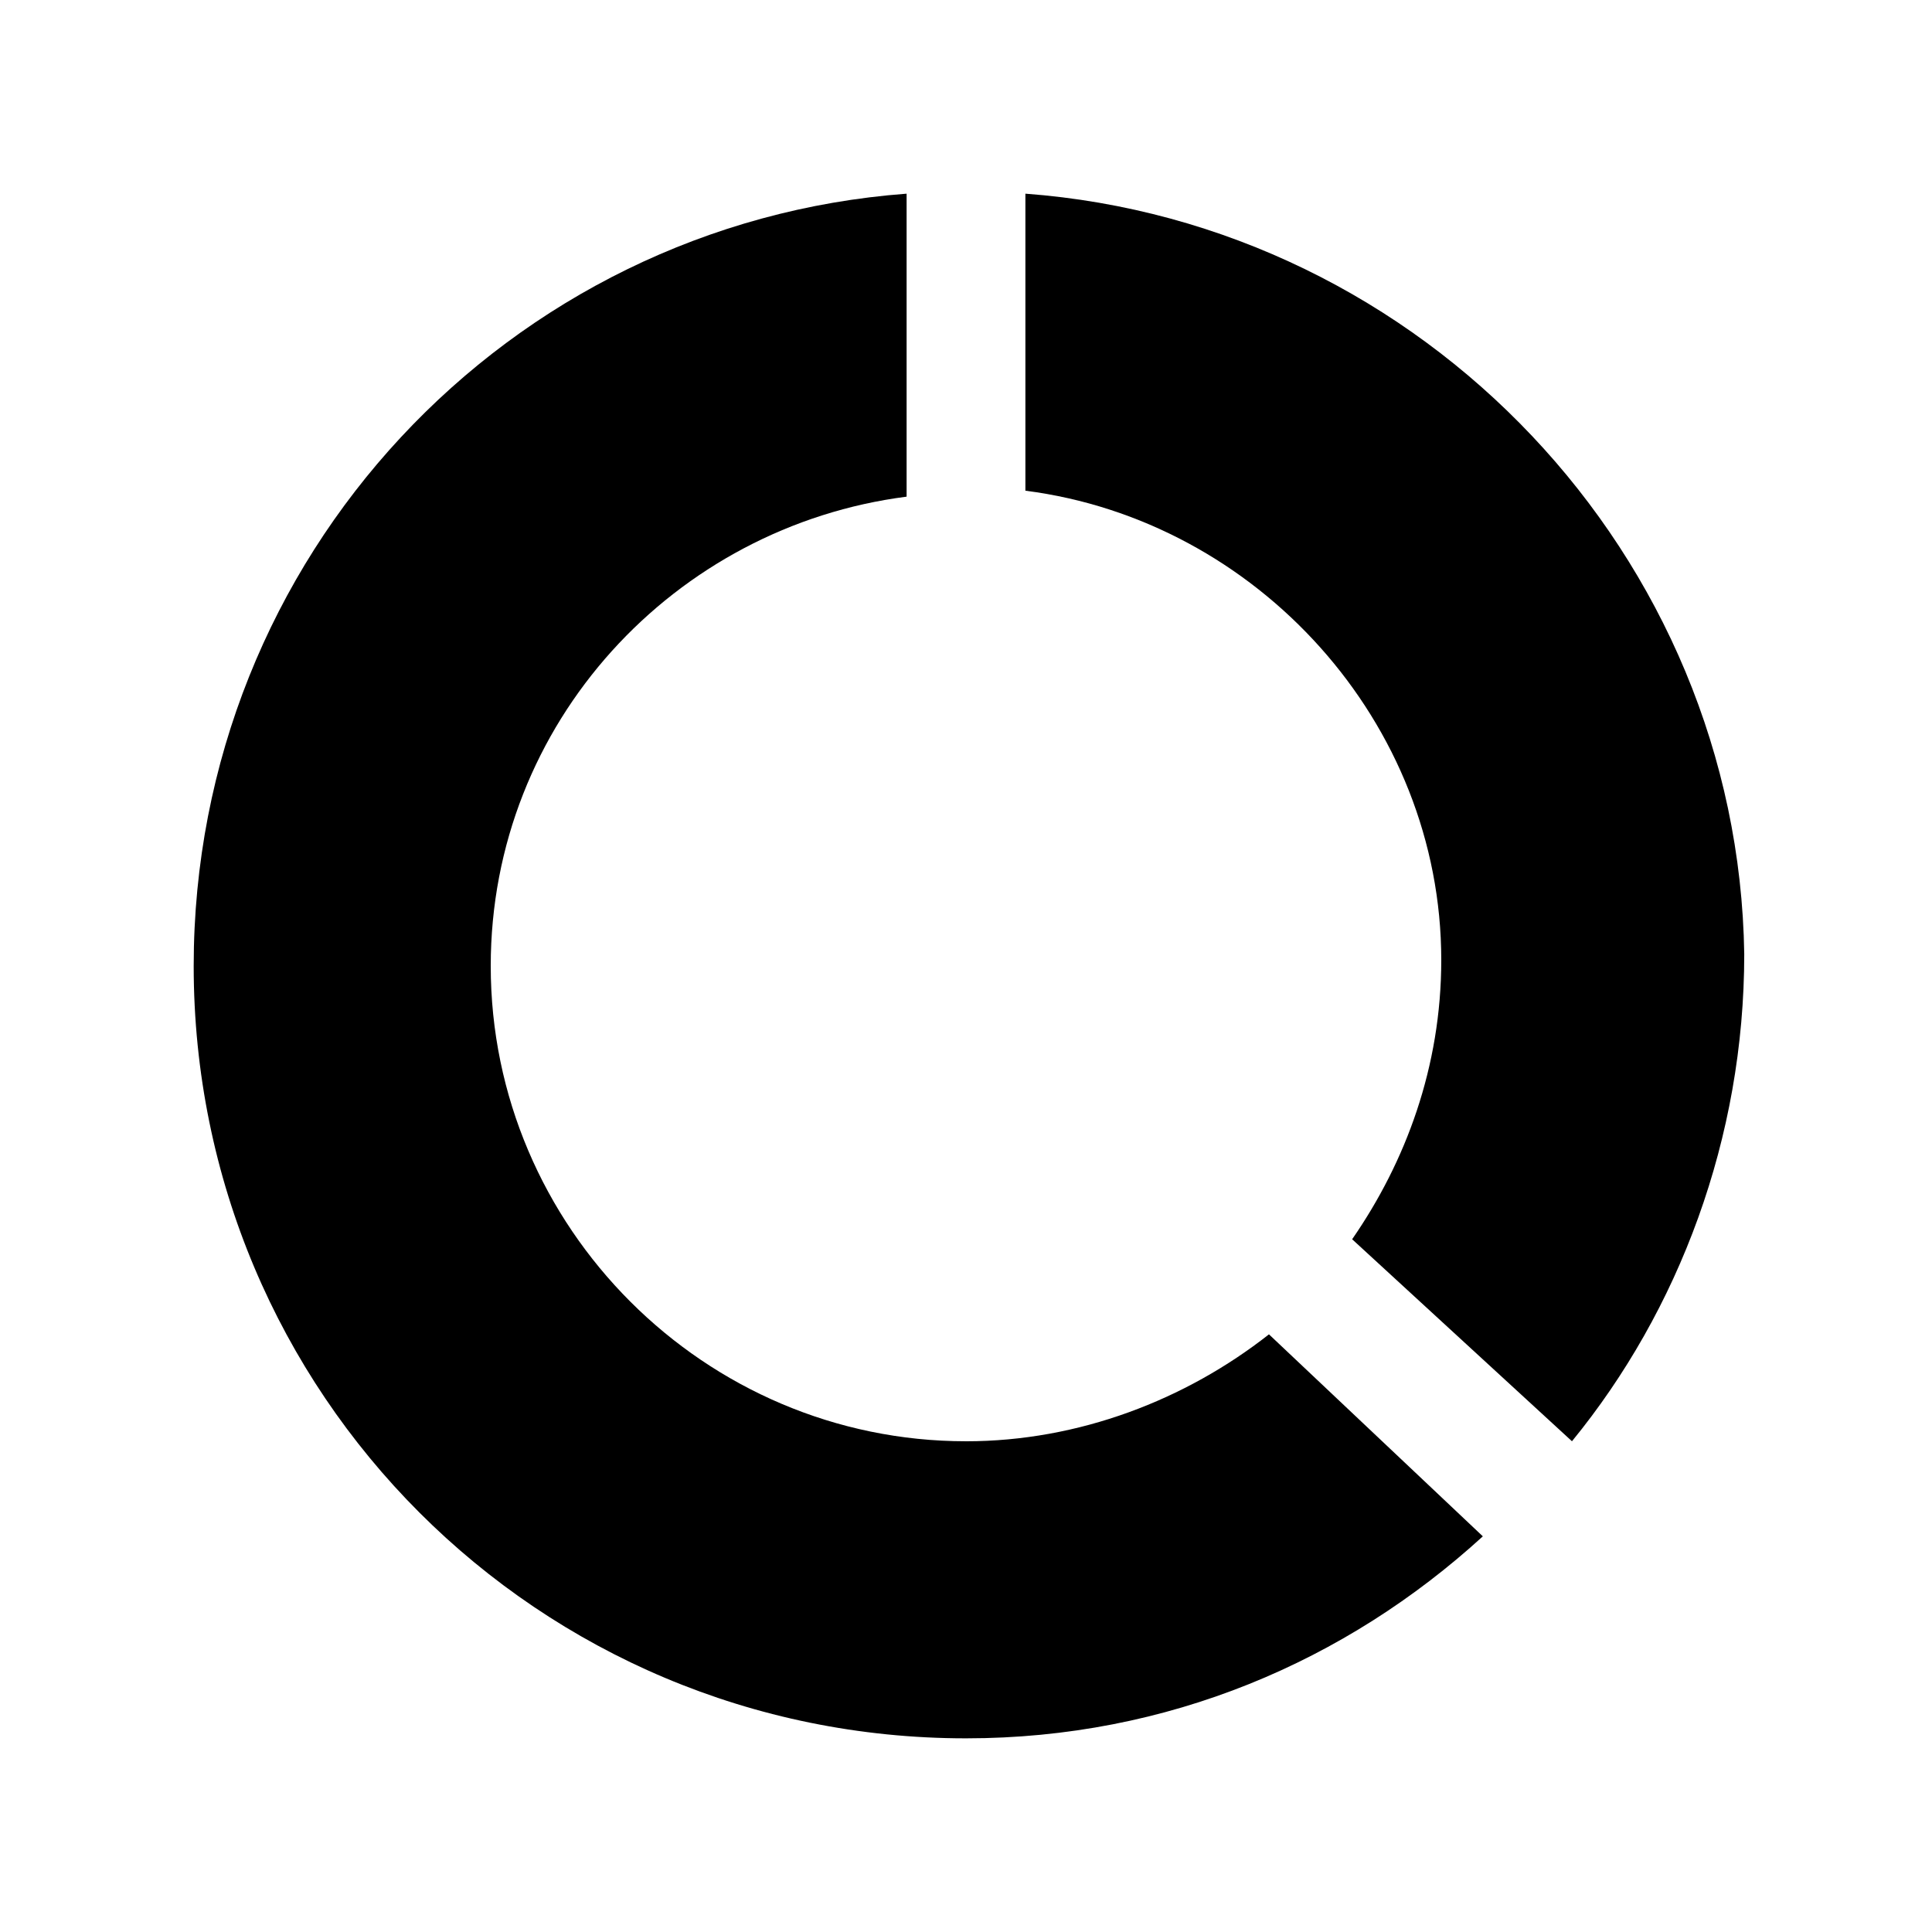
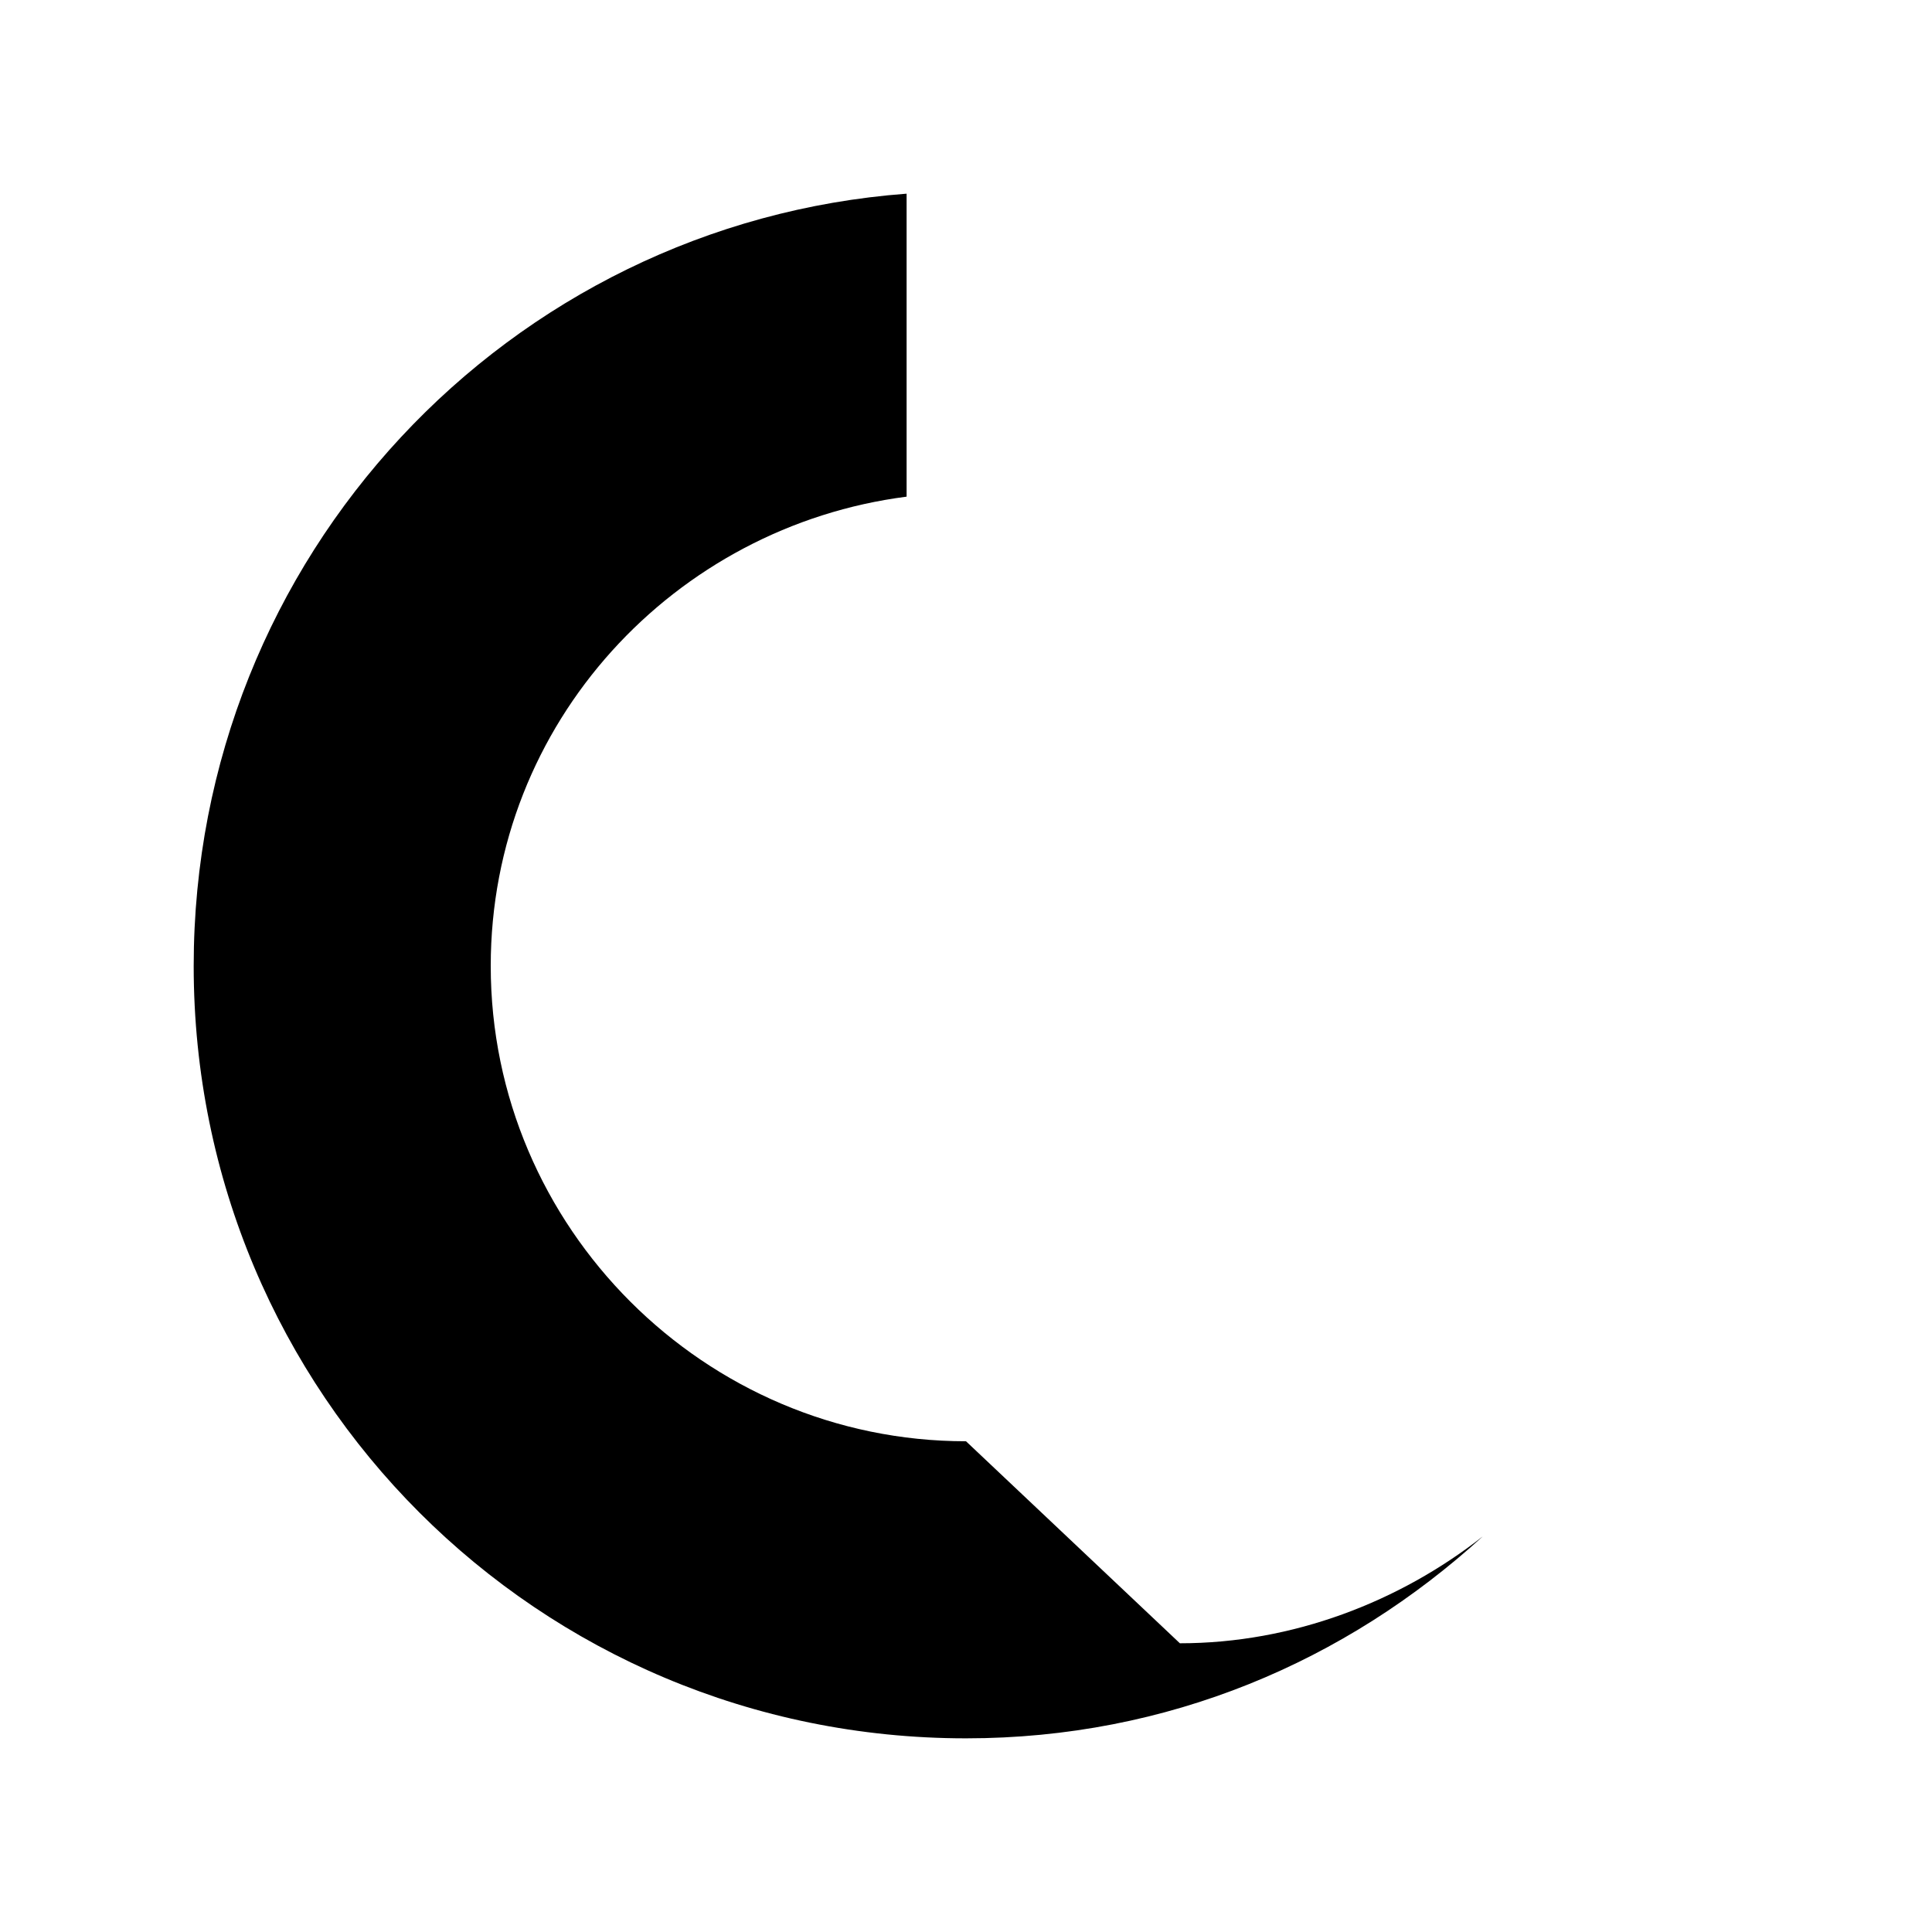
<svg xmlns="http://www.w3.org/2000/svg" fill="#000000" width="800px" height="800px" version="1.1" viewBox="144 144 512 512">
  <g>
-     <path d="m415.74 195.32v78.719c61.402 7.871 110.21 61.402 110.21 124.38 0 28.34-9.445 53.531-23.617 73.996l58.254 53.531c28.34-34.637 45.656-80.293 45.656-129.1-1.57-105.48-85.016-193.65-190.5-201.52z" />
-     <path d="m400 525.95c-69.273 0-125.95-56.68-125.95-125.95 0-64.551 48.805-116.51 110.21-124.38v-80.293c-105.48 7.875-188.93 96.039-188.93 204.68 0 113.36 91.316 204.67 204.67 204.67 53.531 0 100.76-20.469 136.97-53.531l-56.68-53.531c-22.039 17.32-50.375 28.34-80.289 28.34z" />
+     <path d="m400 525.95c-69.273 0-125.95-56.68-125.95-125.95 0-64.551 48.805-116.51 110.21-124.38v-80.293c-105.48 7.875-188.93 96.039-188.93 204.68 0 113.36 91.316 204.67 204.67 204.67 53.531 0 100.76-20.469 136.97-53.531c-22.039 17.32-50.375 28.34-80.289 28.34z" />
  </g>
</svg>